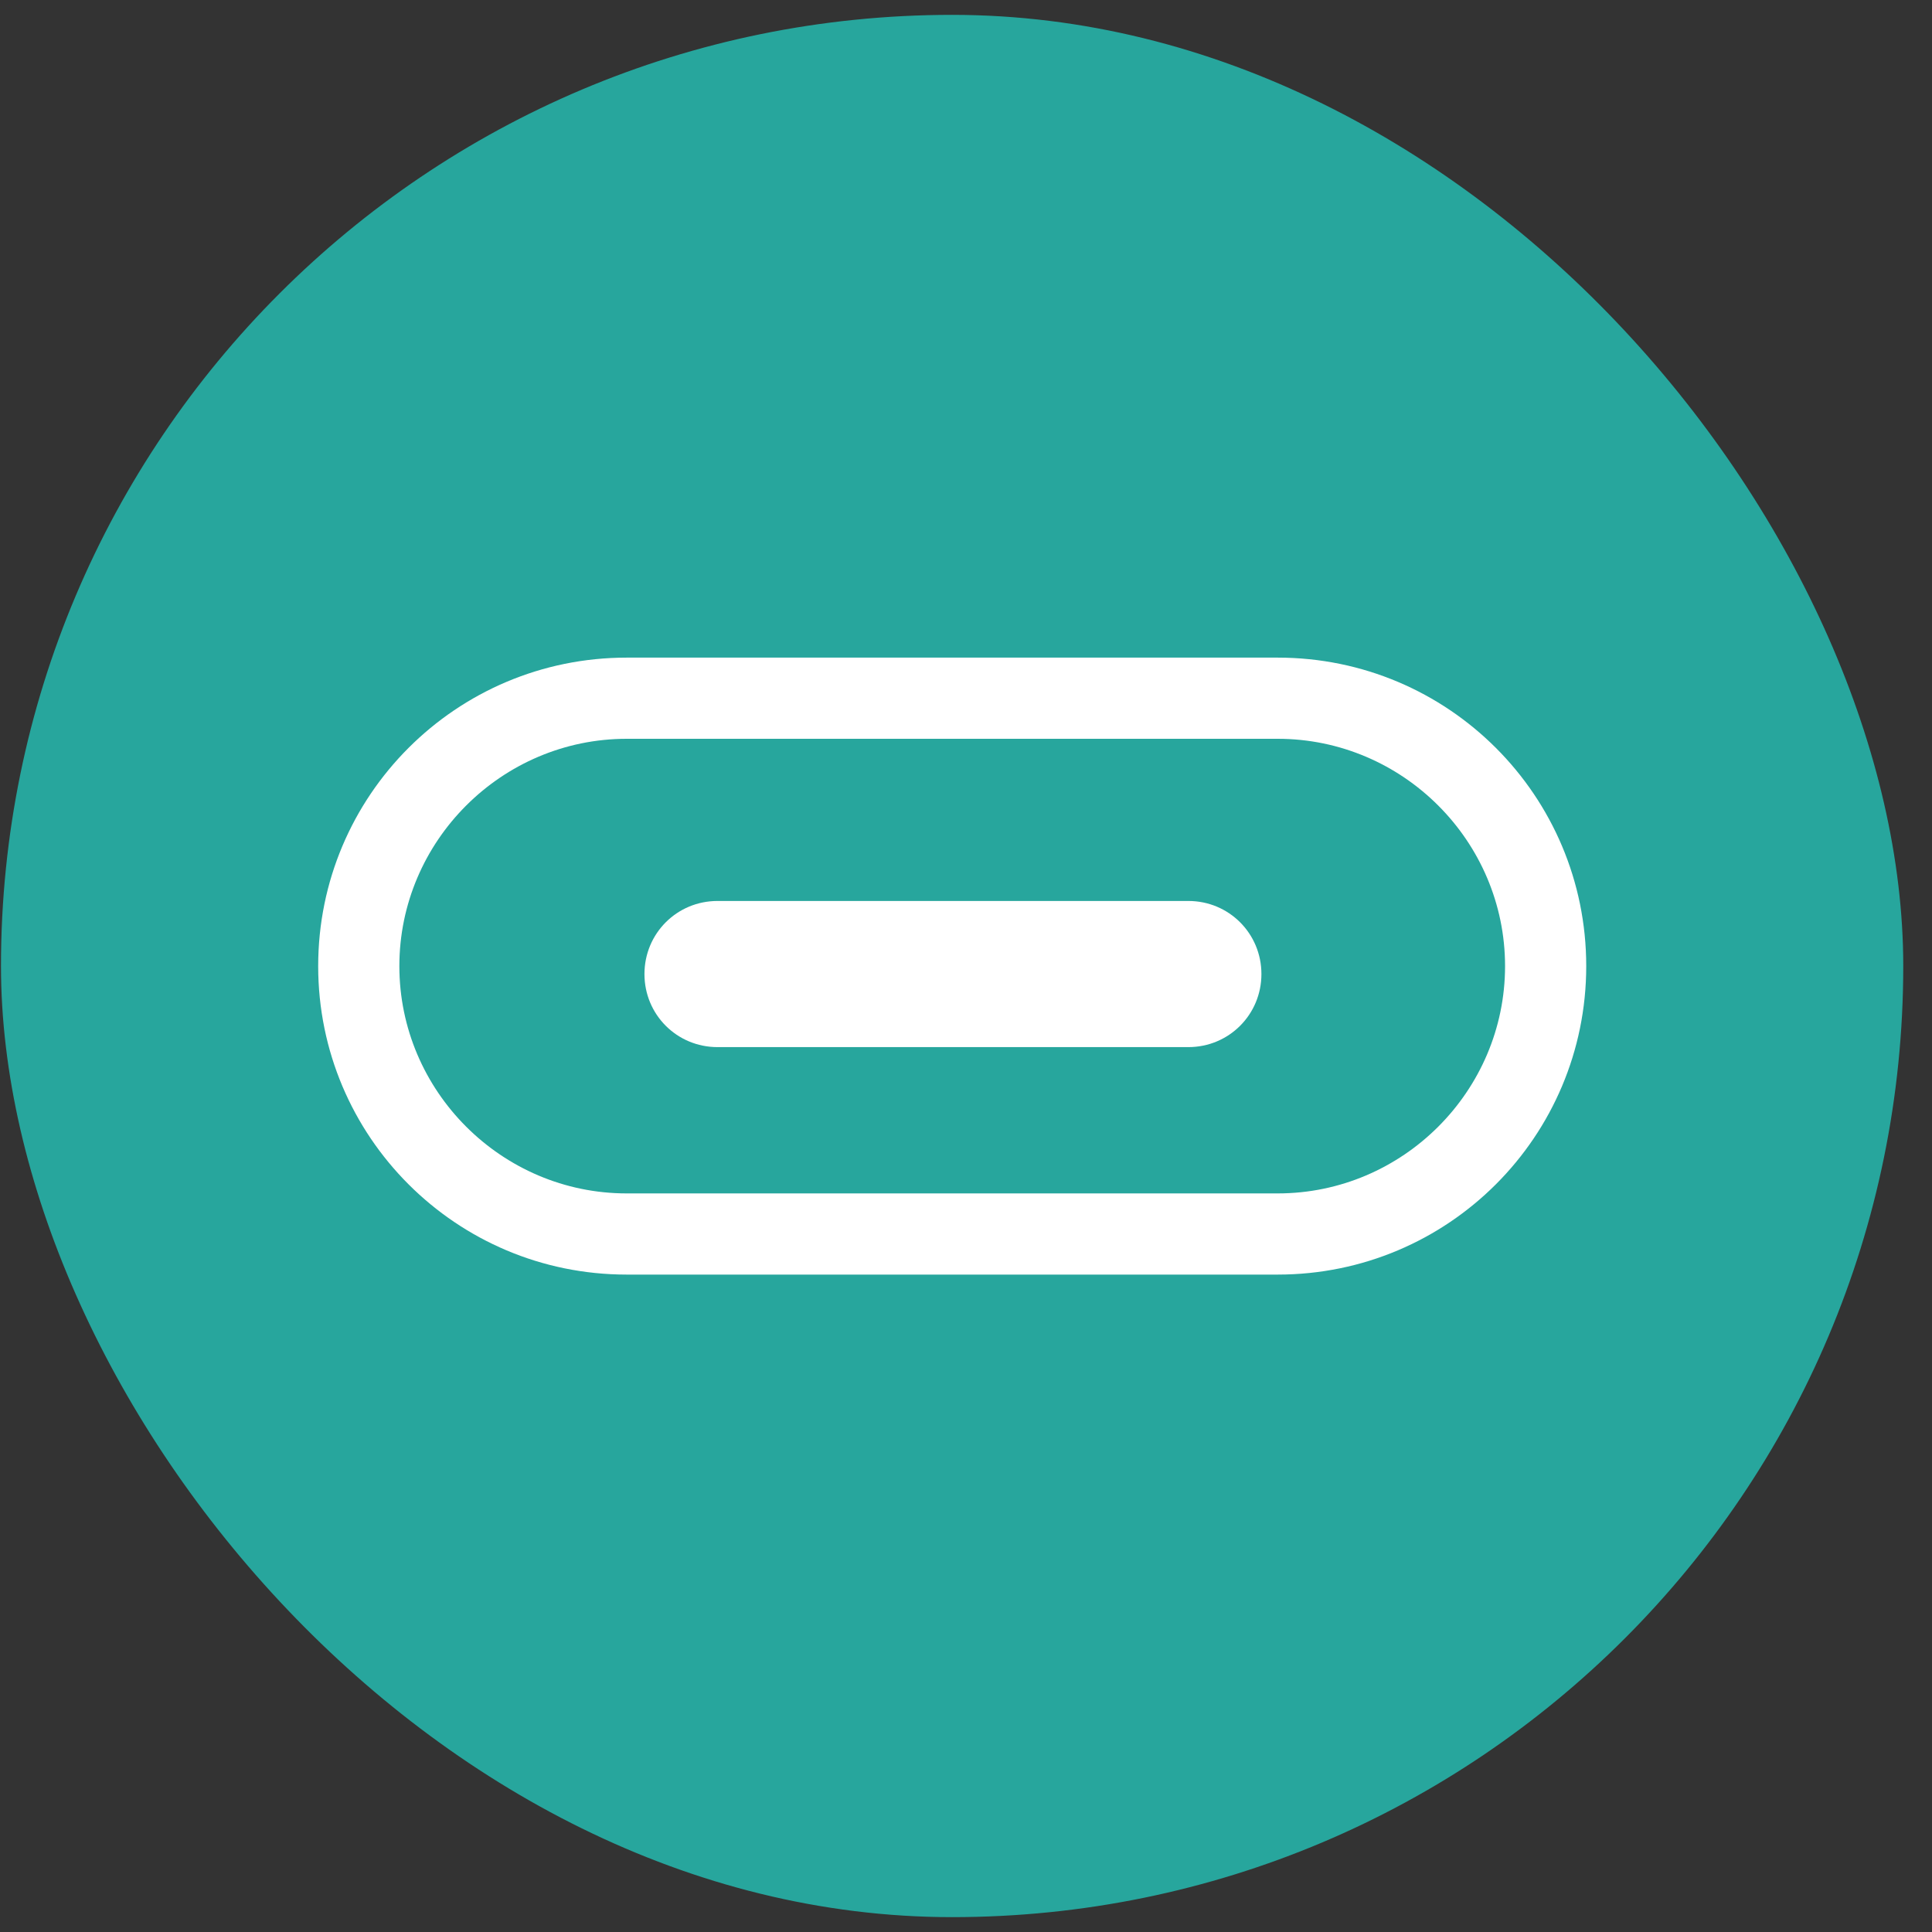
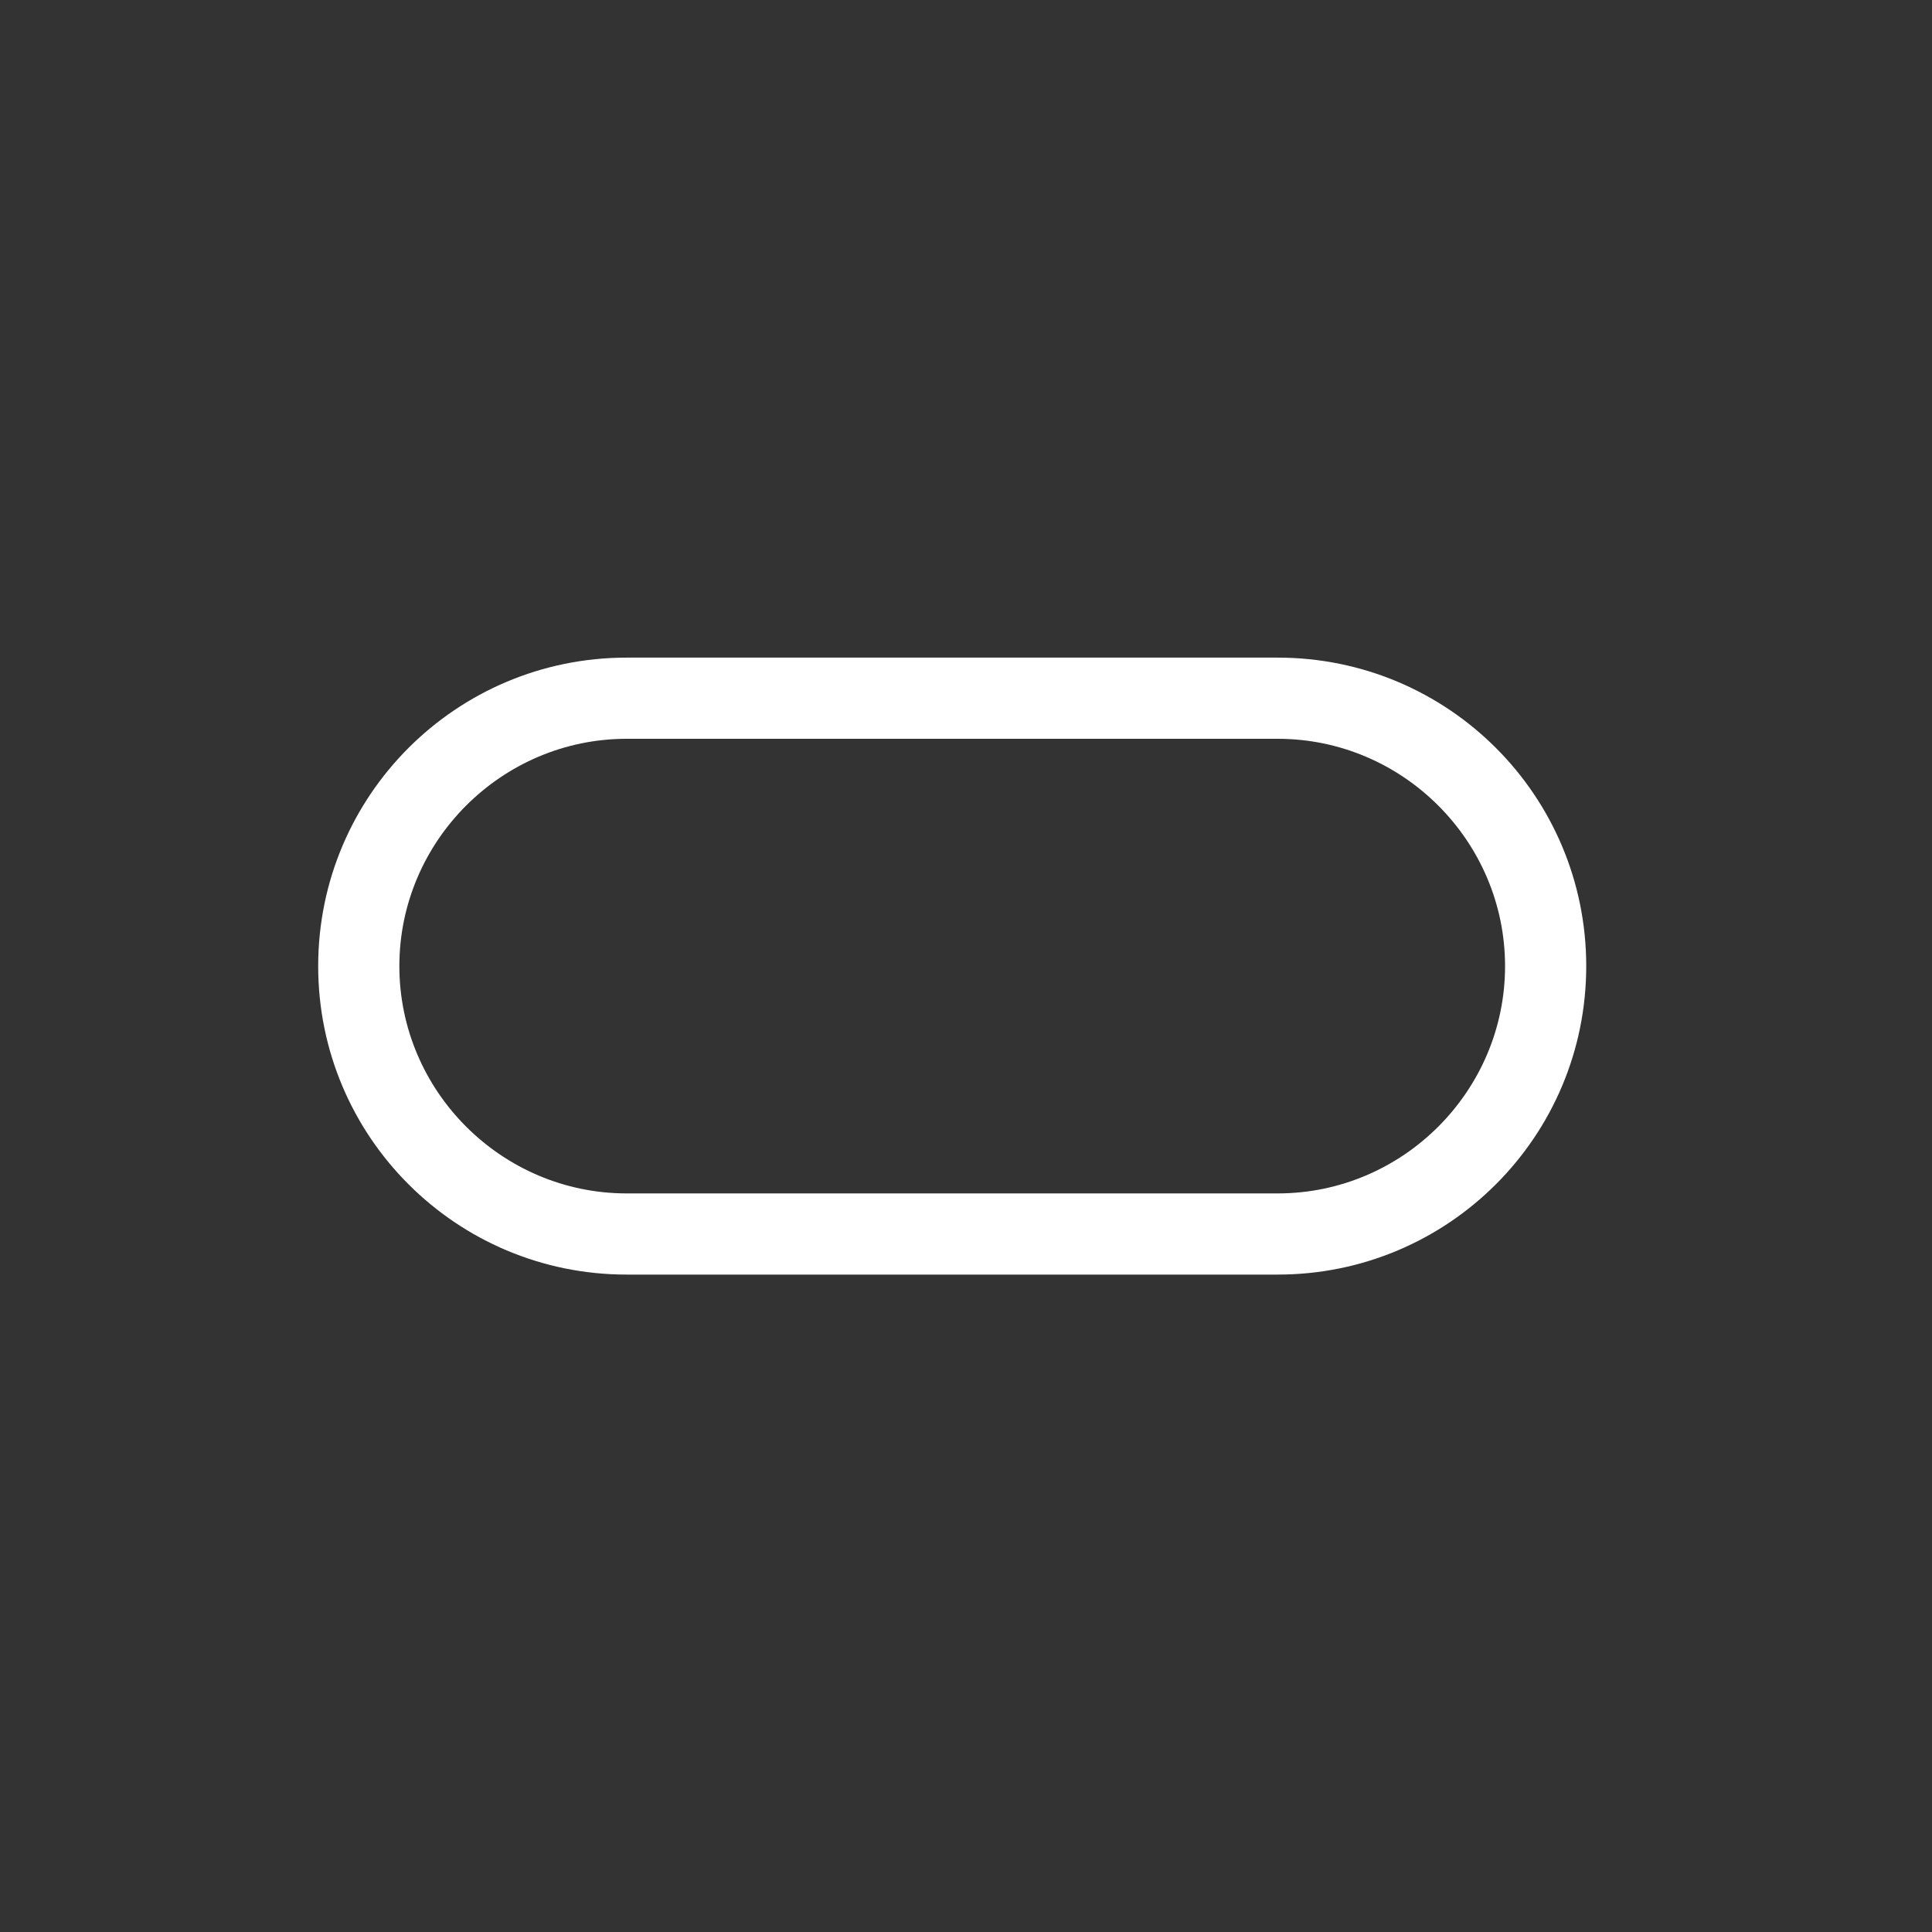
<svg xmlns="http://www.w3.org/2000/svg" fill="none" viewBox="0 0 65 65" height="65" width="65">
  <rect x="0" y="0" width="65" height="65" fill="#333333" stroke="none" />
-   <rect fill="#27A69D" rx="32" height="64" width="64" y="0.5" x="0.033" />
  <path fill="white" d="M42.988 42.882H21.084C15.348 42.882 10.705 38.239 10.705 32.504C10.705 26.768 15.348 22.125 21.084 22.125H42.988C48.724 22.125 53.367 26.768 53.367 32.504C53.367 38.239 48.724 42.882 42.988 42.882ZM21.084 24.856C16.878 24.856 13.436 28.298 13.436 32.504C13.436 36.71 16.878 40.151 21.084 40.151H42.988C47.194 40.151 50.636 36.71 50.636 32.504C50.636 28.298 47.194 24.856 42.988 24.856H21.084Z" />
-   <path fill="white" d="M24.14 30.312H39.981C41.346 30.312 42.439 31.405 42.439 32.771C42.439 34.136 41.346 35.229 39.981 35.229H24.14C22.774 35.229 21.682 34.136 21.682 32.771C21.682 31.405 22.774 30.312 24.14 30.312Z" />
</svg>